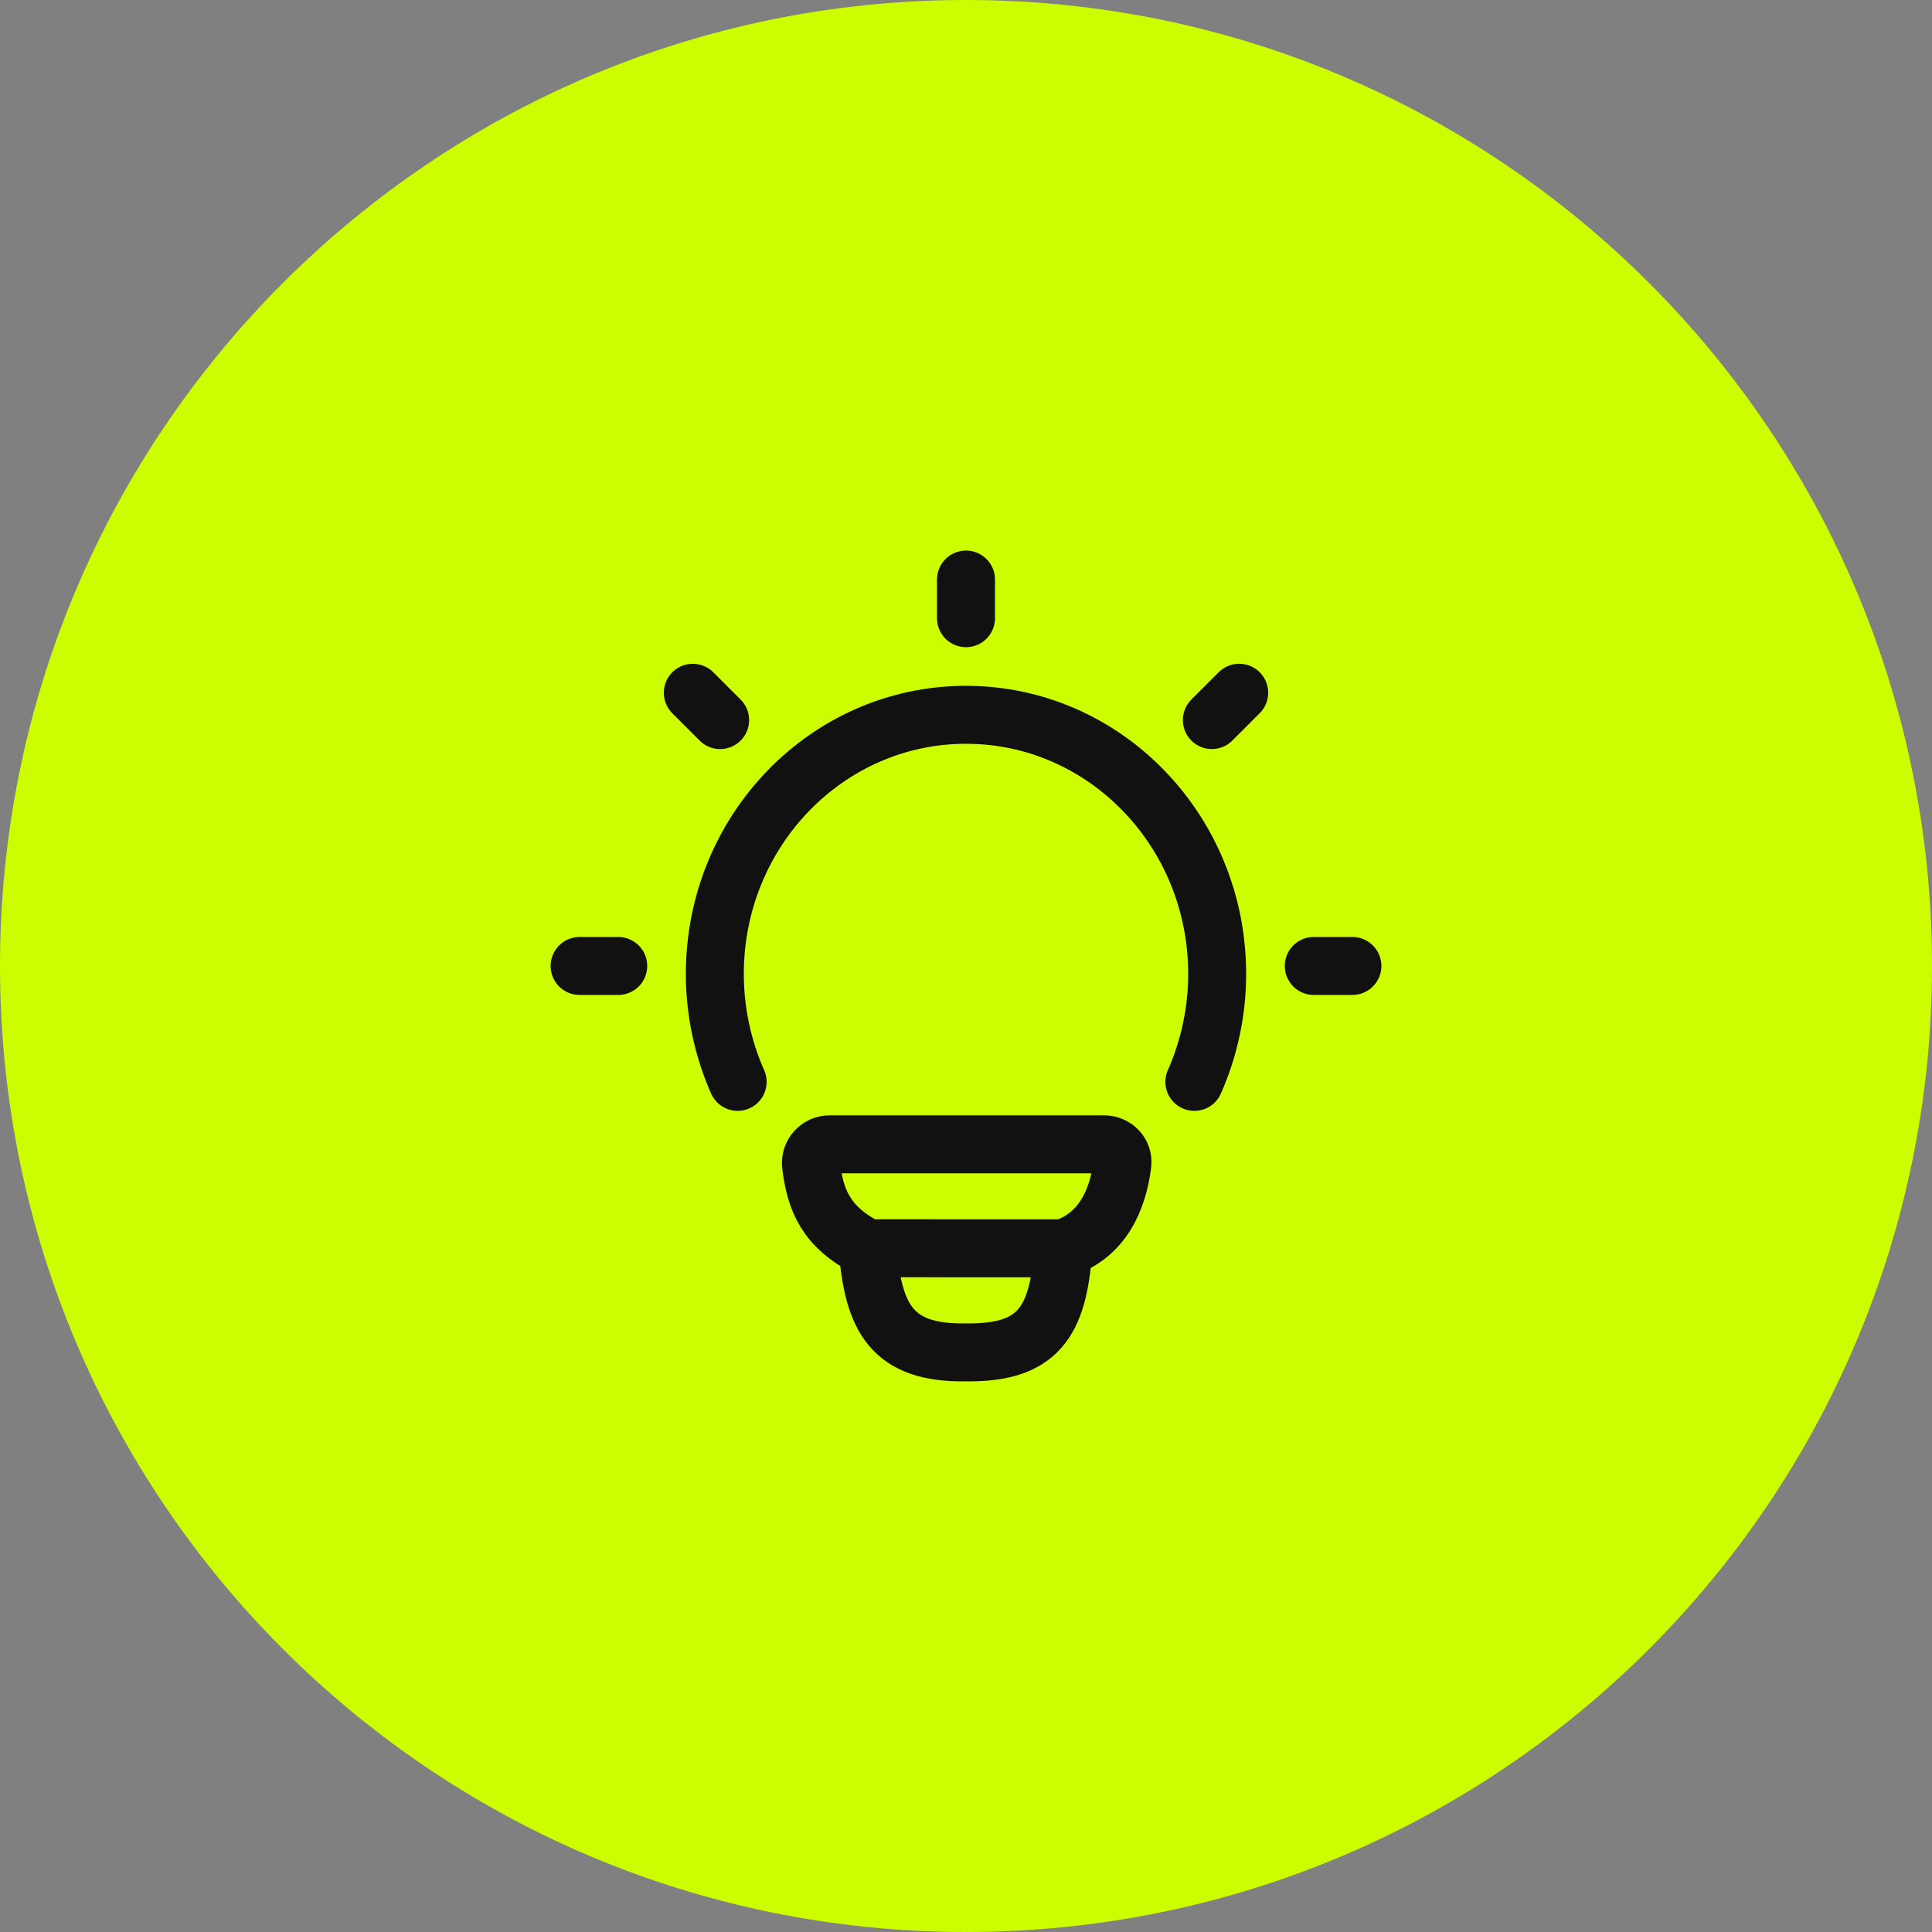
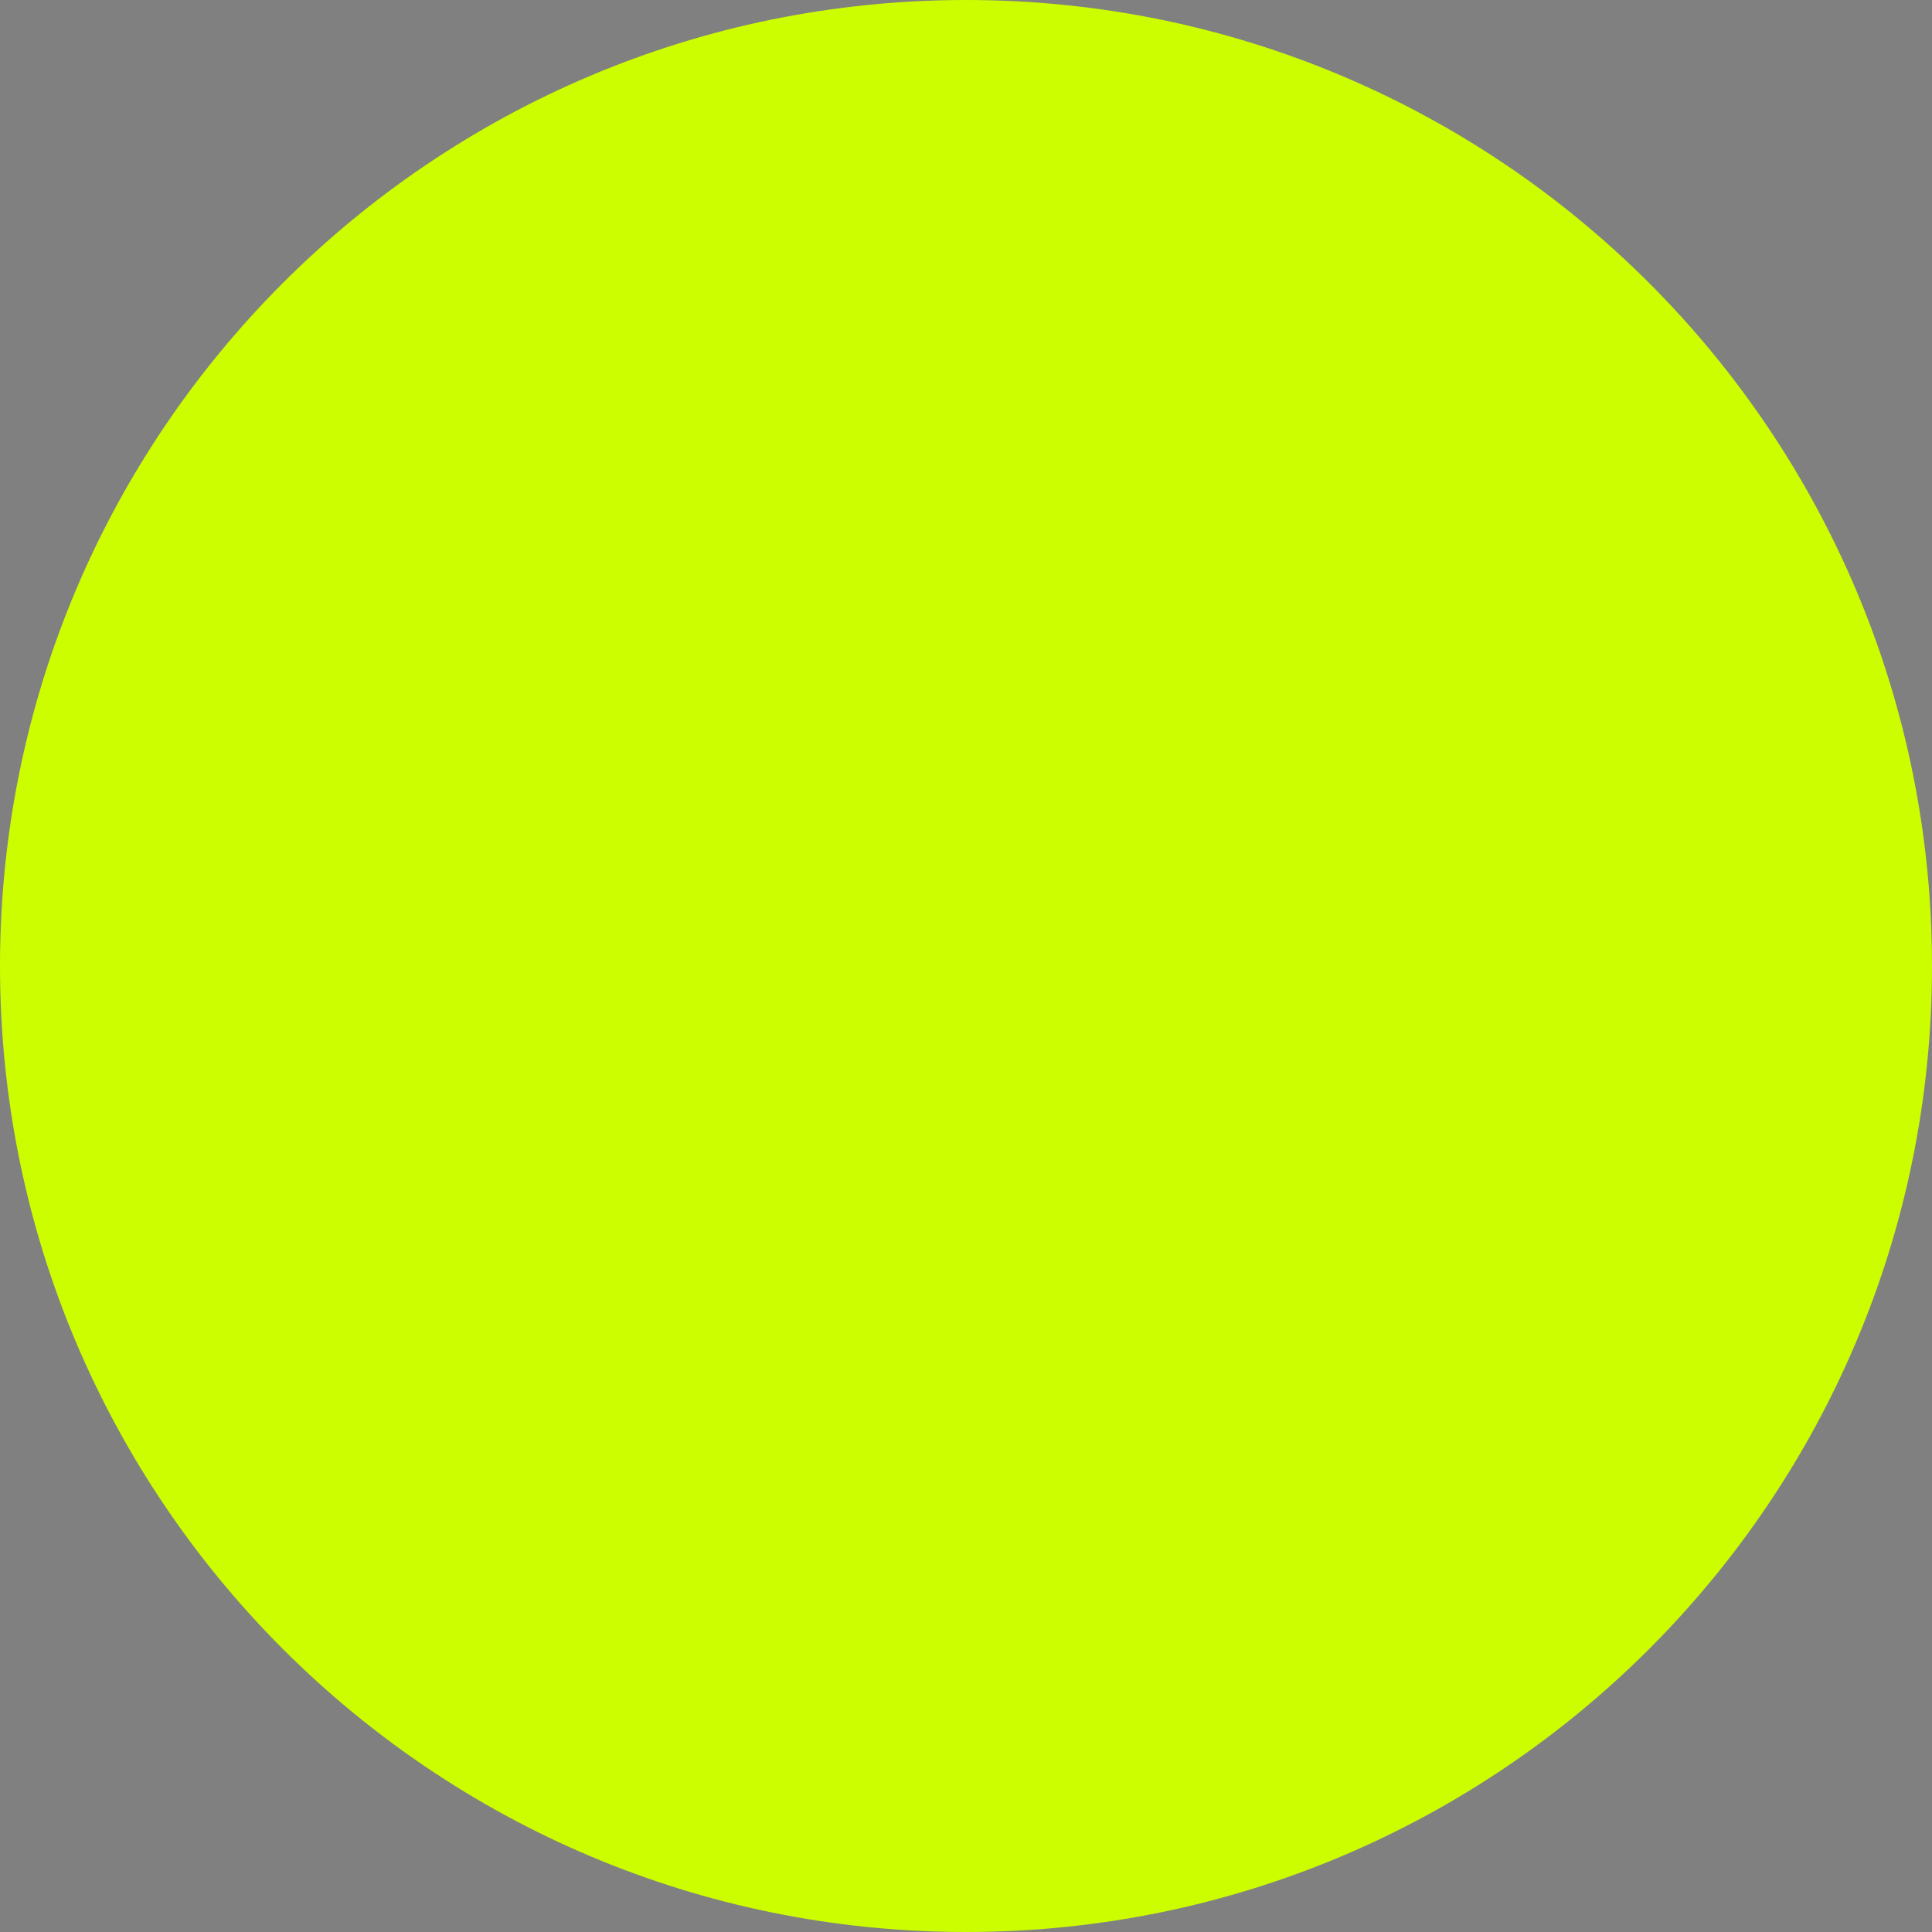
<svg xmlns="http://www.w3.org/2000/svg" width="50" height="50" viewBox="0 0 50 50" fill="none">
  <rect x="0" y="0" width="50" height="50" fill="#808080" stroke="none" />
  <path d="M50 25C50 11.193 38.807 0 25 0C11.193 0 0 11.193 0 25C0 38.807 11.193 50 25 50C38.807 50 50 38.807 50 25Z" fill="#CCFE00" />
-   <path d="M19.09 27.999C18.701 27.119 18.5 26.167 18.5 25.205C18.5 21.5 21.41 18.499 25 18.499C28.59 18.499 31.5 21.501 31.5 25.205C31.5 26.167 31.299 27.119 30.91 27.999M25 14.999V15.999M35 24.999H34M16 24.999H15M32.07 17.928L31.363 18.635M18.637 18.636L17.93 17.929M27.517 32.306C28.527 31.979 28.933 31.054 29.047 30.124C29.081 29.846 28.852 29.615 28.572 29.615H21.477C21.409 29.614 21.341 29.627 21.278 29.654C21.215 29.681 21.159 29.722 21.113 29.772C21.067 29.823 21.032 29.882 21.01 29.947C20.989 30.012 20.982 30.081 20.989 30.149C21.101 31.077 21.383 31.755 22.453 32.305M27.517 32.306L22.453 32.305M27.517 32.306C27.396 34.251 26.834 35.021 25.007 34.999C23.053 35.035 22.603 34.082 22.453 32.305" stroke="#111111" stroke-width="1.5" stroke-linecap="round" stroke-linejoin="round" />
</svg>